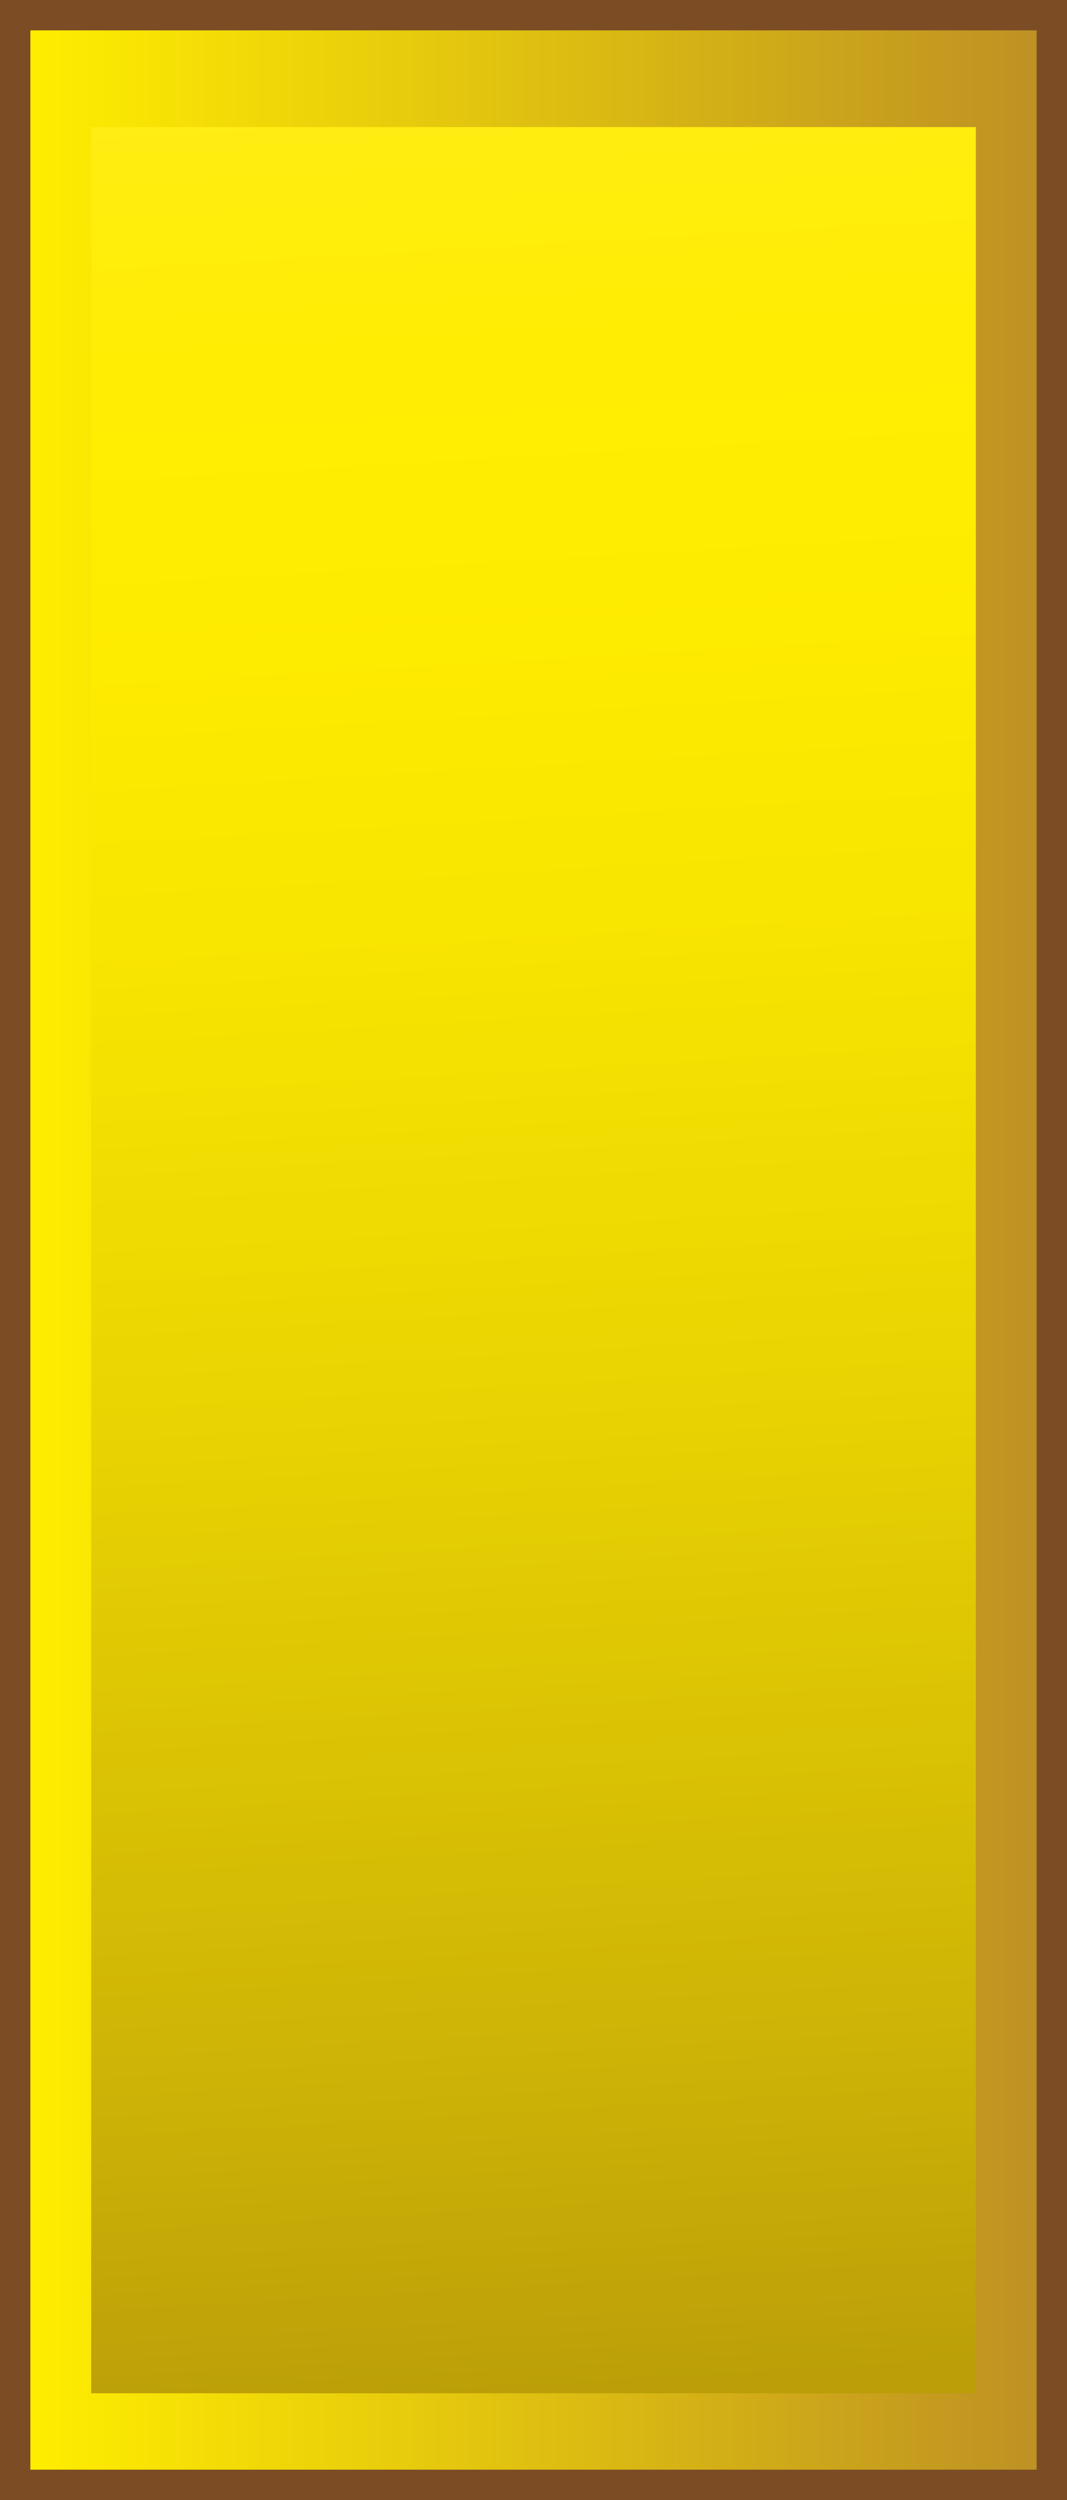
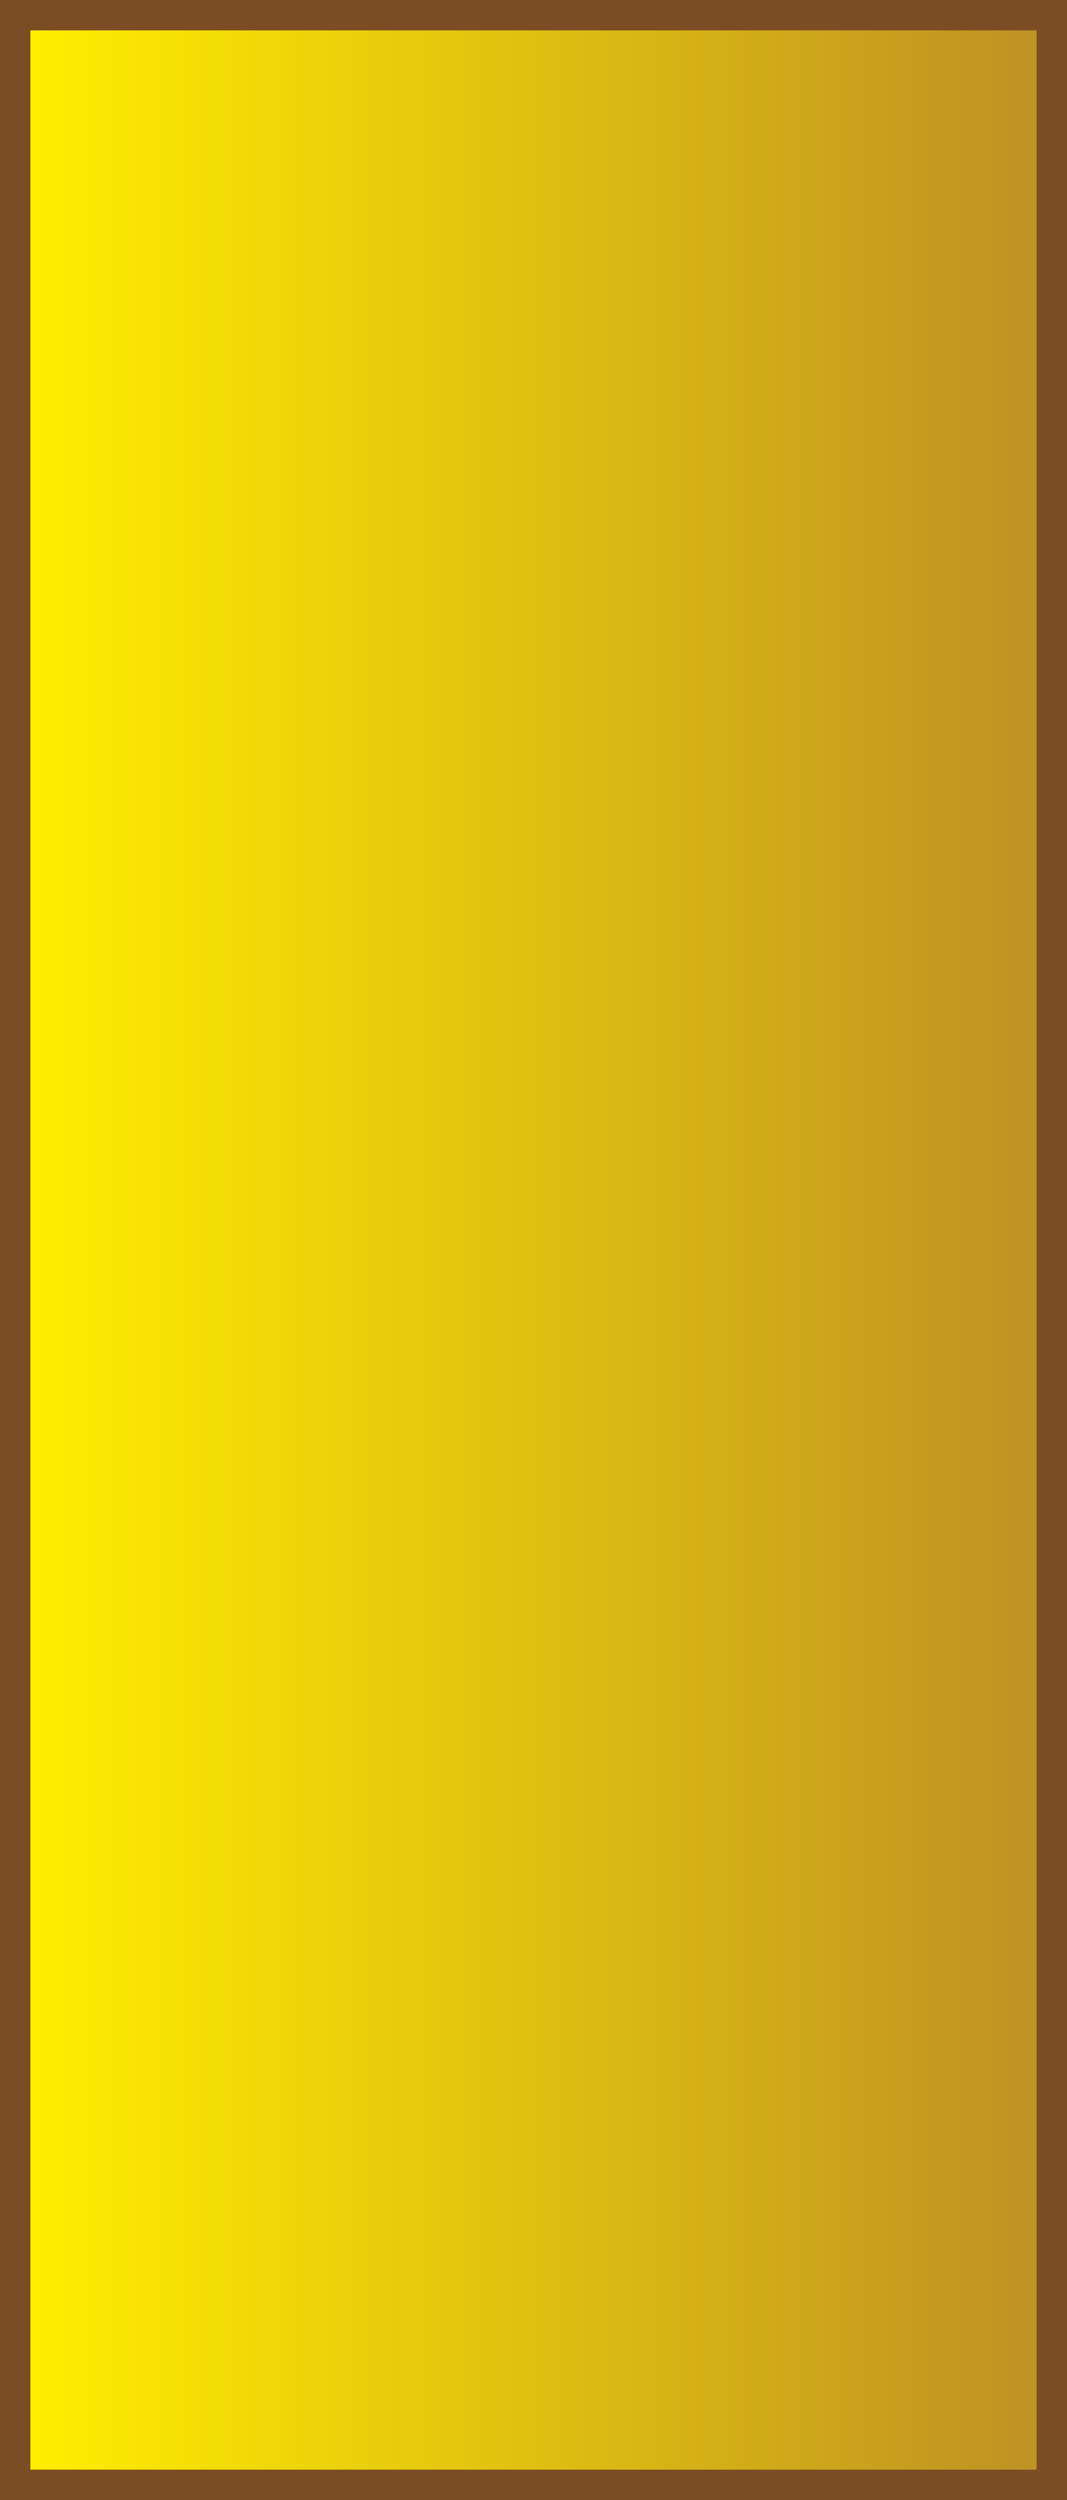
<svg xmlns="http://www.w3.org/2000/svg" width="128.048" height="300" viewBox="0 0 128.048 300">
  <rect x="0" y="0" width="128.048" height="300" fill="#333333" stroke="none" />
  <defs>
    <linearGradient id="linear-gradient" y1="0.5" x2="1" y2="0.5" gradientUnits="objectBoundingBox">
      <stop offset="0" stop-color="#ffed00" />
      <stop offset="0.715" stop-color="#d1ac18" />
      <stop offset="0.999" stop-color="#be9223" />
    </linearGradient>
    <linearGradient id="linear-gradient-2" x1="0.481" y1="-0.374" x2="0.515" y2="1.174" gradientUnits="objectBoundingBox">
      <stop offset="0.006" stop-color="#ffedad" />
      <stop offset="0.037" stop-color="#ffed90" />
      <stop offset="0.091" stop-color="#ffed64" />
      <stop offset="0.145" stop-color="#ffed40" />
      <stop offset="0.199" stop-color="#ffed24" />
      <stop offset="0.254" stop-color="#ffed10" />
      <stop offset="0.308" stop-color="#ffed04" />
      <stop offset="0.362" stop-color="#ffed00" />
      <stop offset="0.464" stop-color="#f9e600" />
      <stop offset="0.612" stop-color="#e8d202" />
      <stop offset="0.787" stop-color="#cdb306" />
      <stop offset="0.983" stop-color="#a8880b" />
      <stop offset="1" stop-color="#a5840c" />
    </linearGradient>
  </defs>
  <g id="Group_119" data-name="Group 119" transform="translate(-56.791 -373.979)">
    <rect id="Rectangle_56" data-name="Rectangle 56" width="128.048" height="300" transform="translate(56.791 373.978)" fill="#7c4d25" />
-     <rect id="Rectangle_57" data-name="Rectangle 57" width="120.757" height="292.706" transform="translate(60.436 377.624)" fill="#60605c" />
    <rect id="Rectangle_58" data-name="Rectangle 58" width="120.757" height="292.706" transform="translate(60.436 377.624)" fill="url(#linear-gradient)" />
-     <rect id="Rectangle_59" data-name="Rectangle 59" width="106.17" height="271.937" transform="translate(67.73 389.229)" fill="url(#linear-gradient-2)" />
  </g>
</svg>